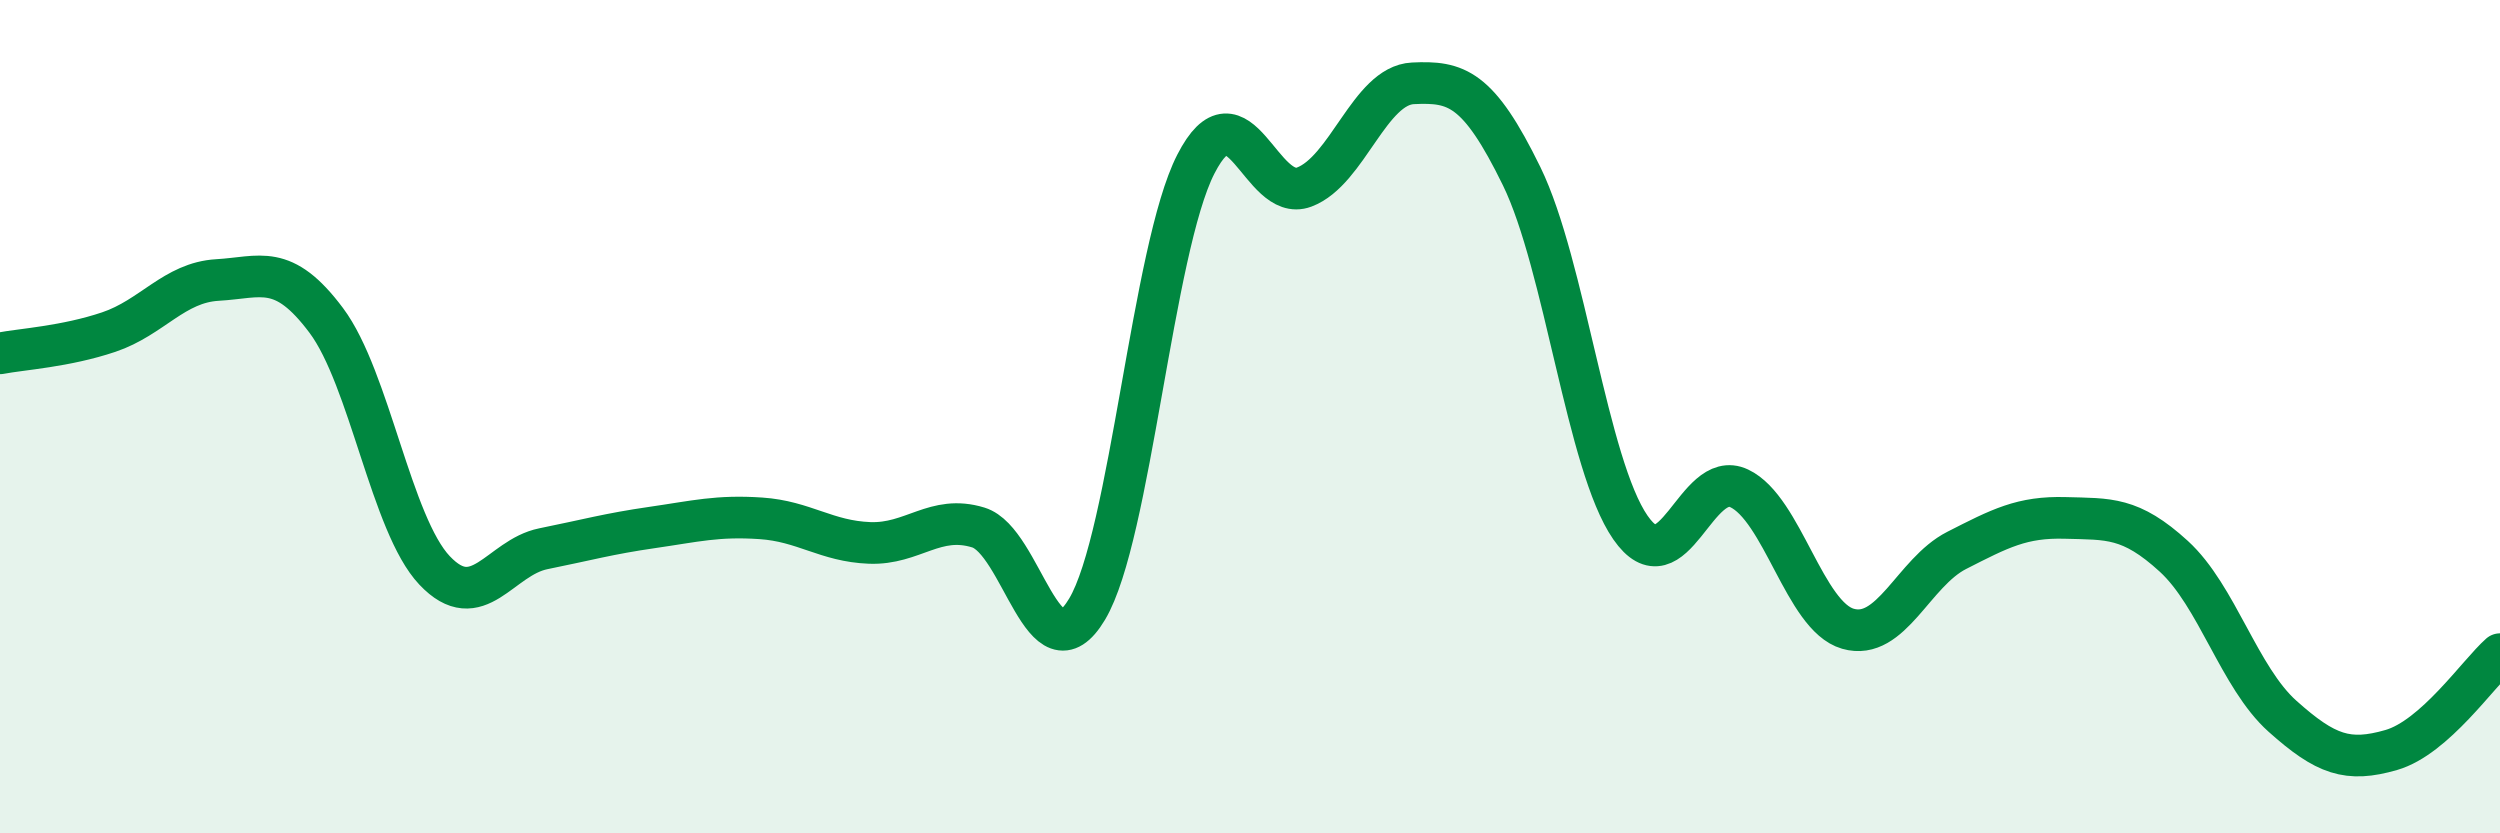
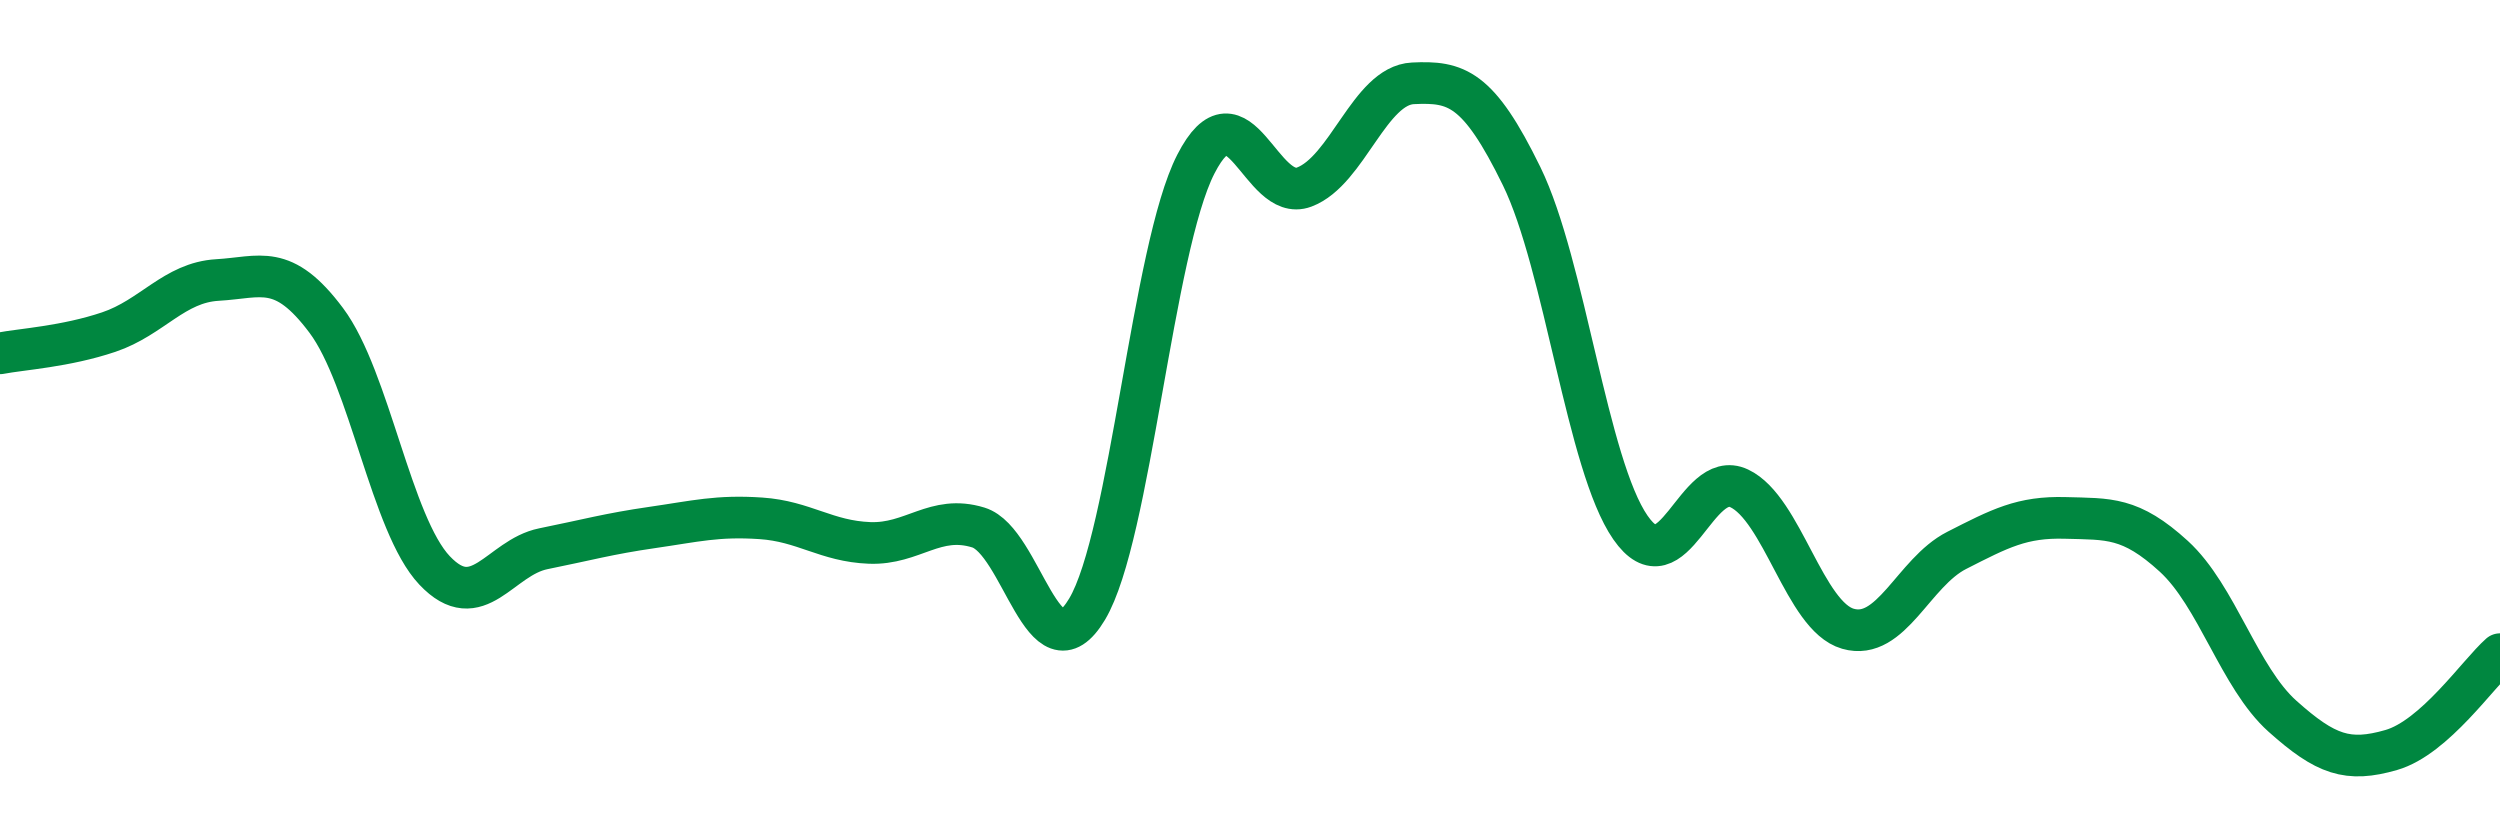
<svg xmlns="http://www.w3.org/2000/svg" width="60" height="20" viewBox="0 0 60 20">
-   <path d="M 0,8.48 C 0.52,8.38 1.57,8.32 2.61,7.97 C 3.65,7.62 4.18,6.78 5.22,6.72 C 6.26,6.66 6.79,6.3 7.83,7.69 C 8.87,9.08 9.39,12.59 10.43,13.69 C 11.47,14.79 12,13.38 13.04,13.17 C 14.08,12.96 14.61,12.81 15.65,12.66 C 16.69,12.51 17.22,12.37 18.26,12.44 C 19.3,12.51 19.83,12.99 20.87,13.03 C 21.91,13.07 22.44,12.34 23.48,12.66 C 24.52,12.98 25.05,16.36 26.09,14.62 C 27.13,12.88 27.66,5.97 28.7,3.94 C 29.74,1.91 30.26,4.88 31.3,4.49 C 32.34,4.1 32.87,2.05 33.91,2 C 34.95,1.95 35.48,2.1 36.52,4.23 C 37.56,6.36 38.09,11.16 39.13,12.66 C 40.17,14.16 40.7,11.23 41.74,11.72 C 42.78,12.21 43.31,14.79 44.35,15.09 C 45.39,15.39 45.92,13.74 46.96,13.21 C 48,12.68 48.53,12.4 49.57,12.43 C 50.61,12.46 51.13,12.4 52.17,13.35 C 53.21,14.3 53.74,16.26 54.78,17.19 C 55.82,18.12 56.35,18.3 57.39,18 C 58.43,17.7 59.48,16.16 60,15.7L60 20L0 20Z" fill="#008740" opacity="0.1" stroke-linecap="round" stroke-linejoin="round" />
  <path d="M 0,8.48 C 0.52,8.38 1.57,8.32 2.61,7.97 C 3.65,7.62 4.18,6.78 5.22,6.72 C 6.26,6.66 6.79,6.3 7.83,7.69 C 8.87,9.08 9.39,12.59 10.43,13.69 C 11.47,14.79 12,13.38 13.04,13.17 C 14.08,12.96 14.61,12.81 15.65,12.66 C 16.69,12.51 17.22,12.37 18.26,12.44 C 19.3,12.51 19.83,12.99 20.87,13.03 C 21.91,13.07 22.44,12.34 23.48,12.66 C 24.52,12.98 25.05,16.36 26.09,14.62 C 27.13,12.88 27.66,5.97 28.7,3.94 C 29.74,1.91 30.26,4.88 31.3,4.49 C 32.34,4.1 32.87,2.05 33.91,2 C 34.95,1.95 35.48,2.1 36.52,4.23 C 37.56,6.36 38.09,11.16 39.13,12.66 C 40.17,14.16 40.7,11.23 41.74,11.72 C 42.78,12.21 43.31,14.79 44.35,15.09 C 45.39,15.39 45.92,13.74 46.96,13.21 C 48,12.68 48.53,12.4 49.57,12.43 C 50.61,12.46 51.13,12.4 52.17,13.35 C 53.21,14.3 53.74,16.26 54.78,17.19 C 55.82,18.12 56.35,18.3 57.39,18 C 58.43,17.7 59.48,16.16 60,15.7" stroke="#008740" stroke-width="1" fill="none" stroke-linecap="round" stroke-linejoin="round" />
</svg>